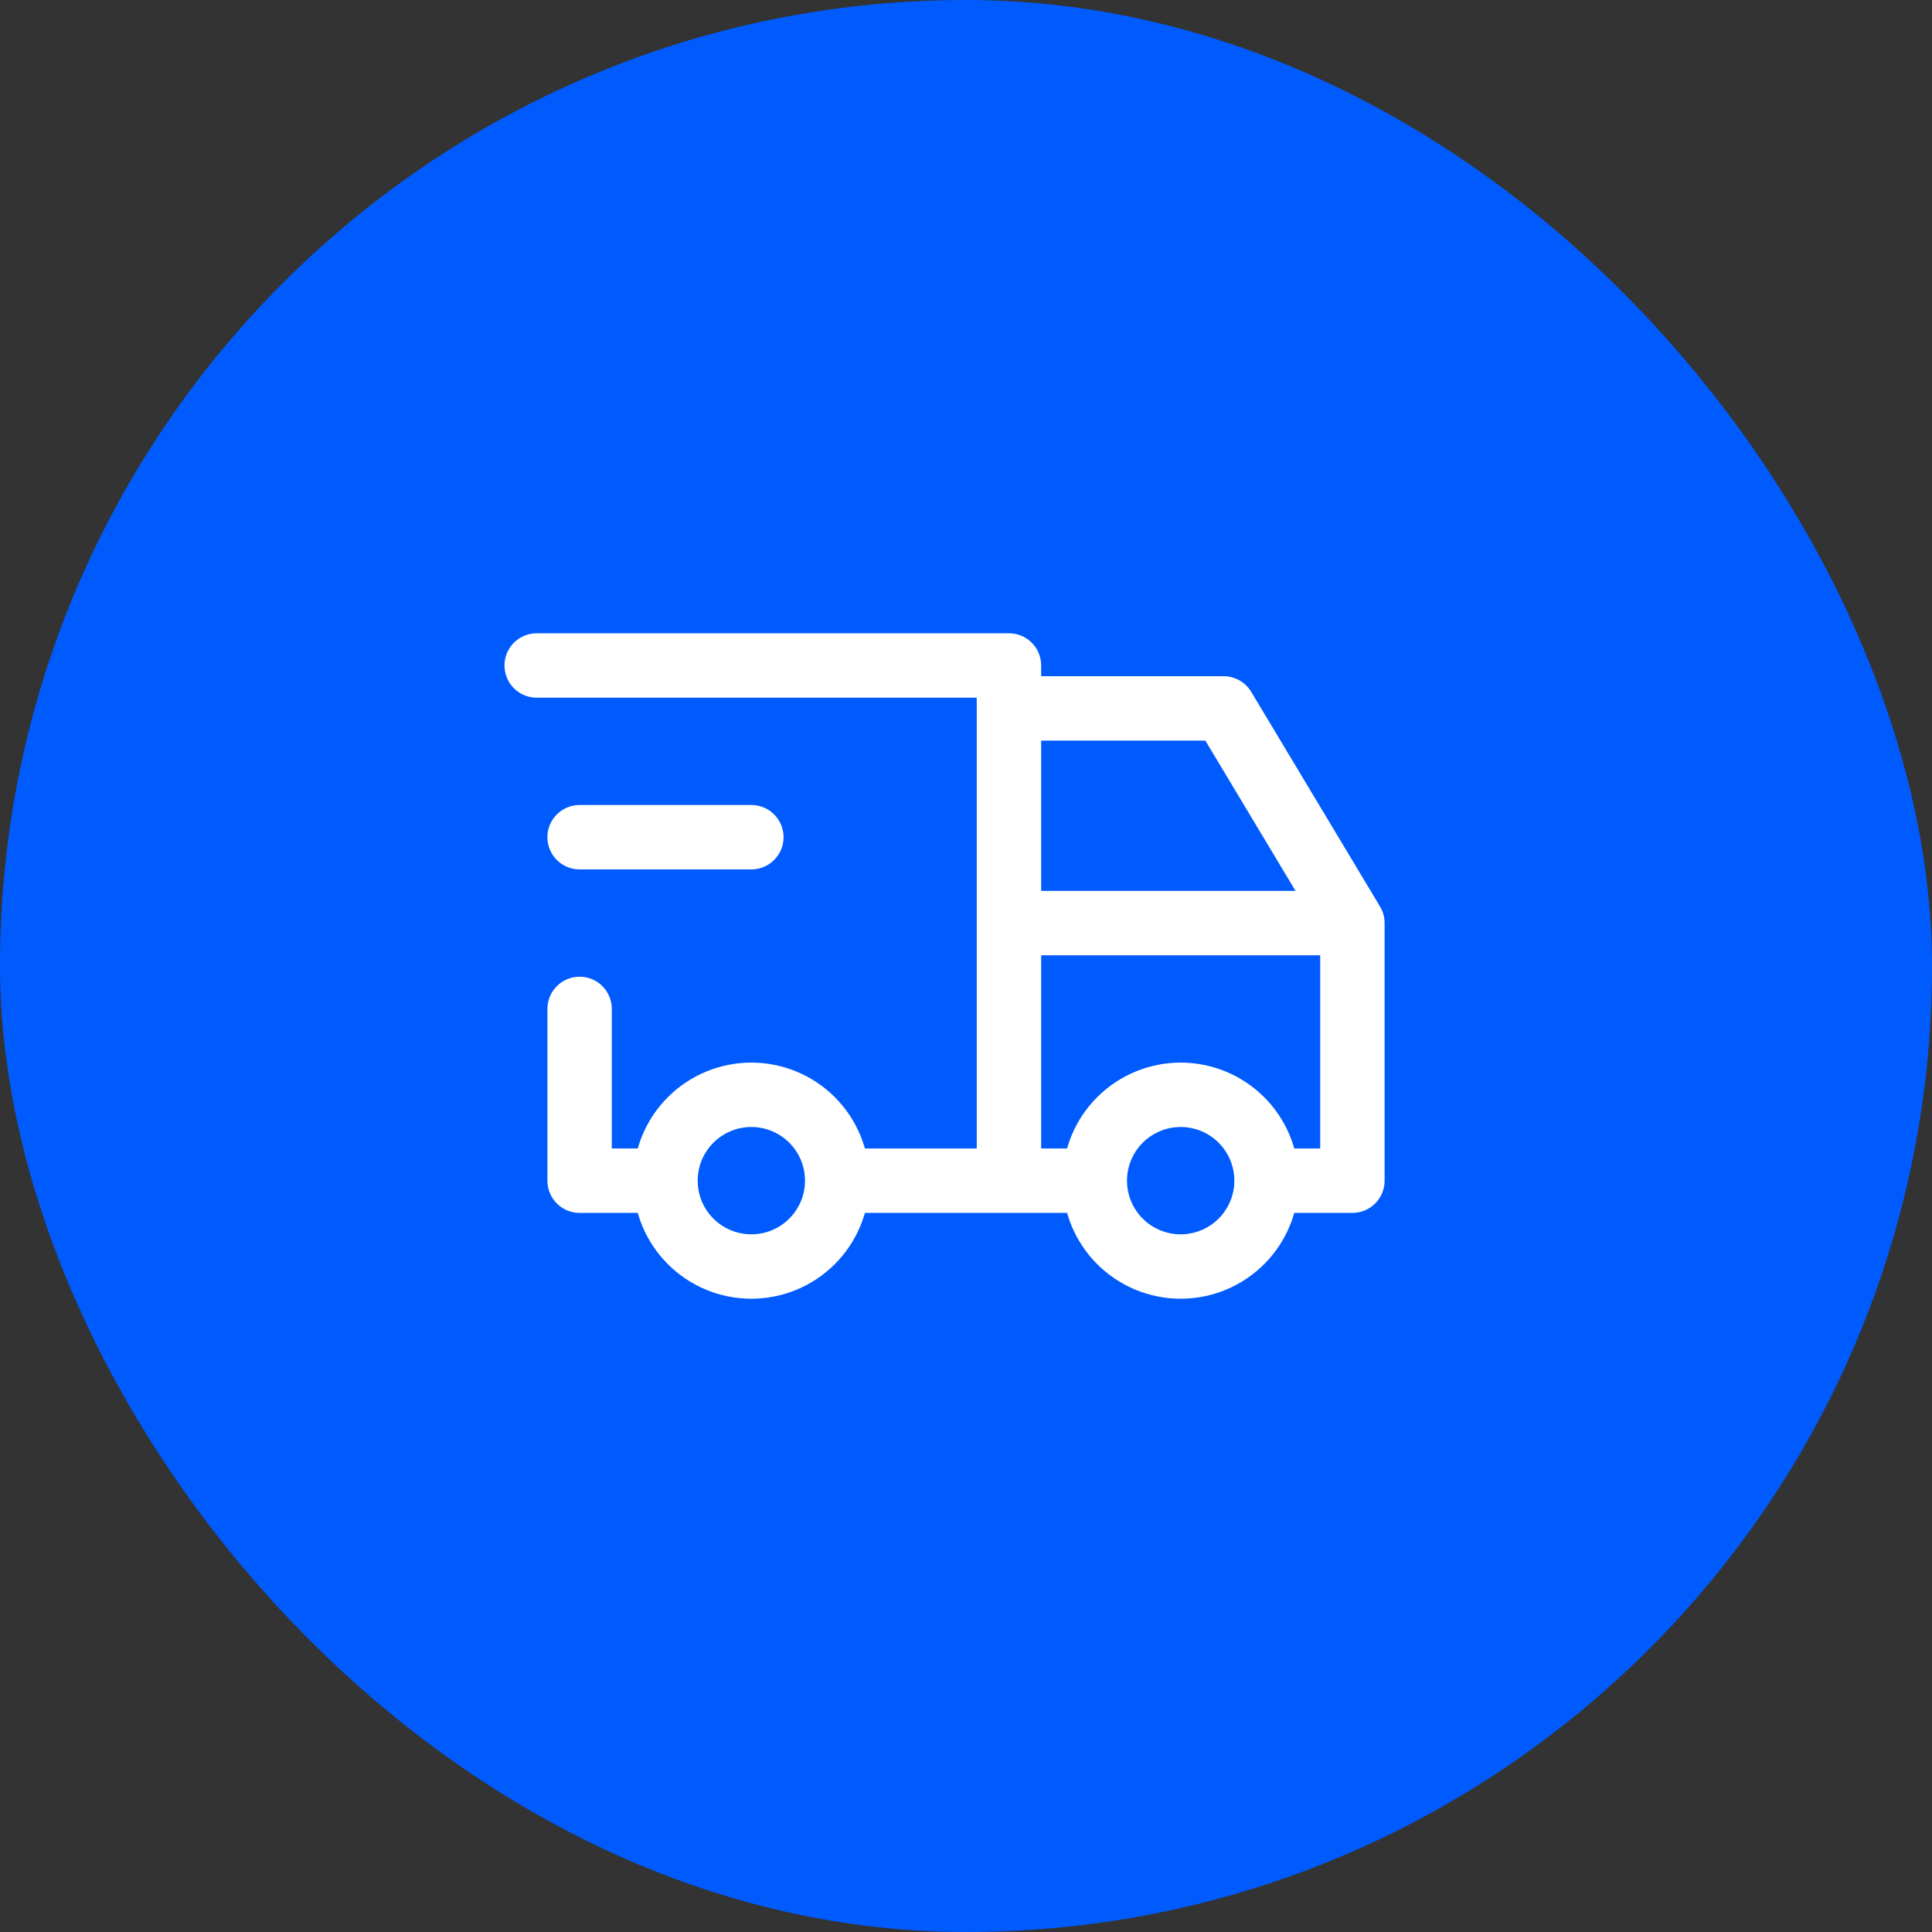
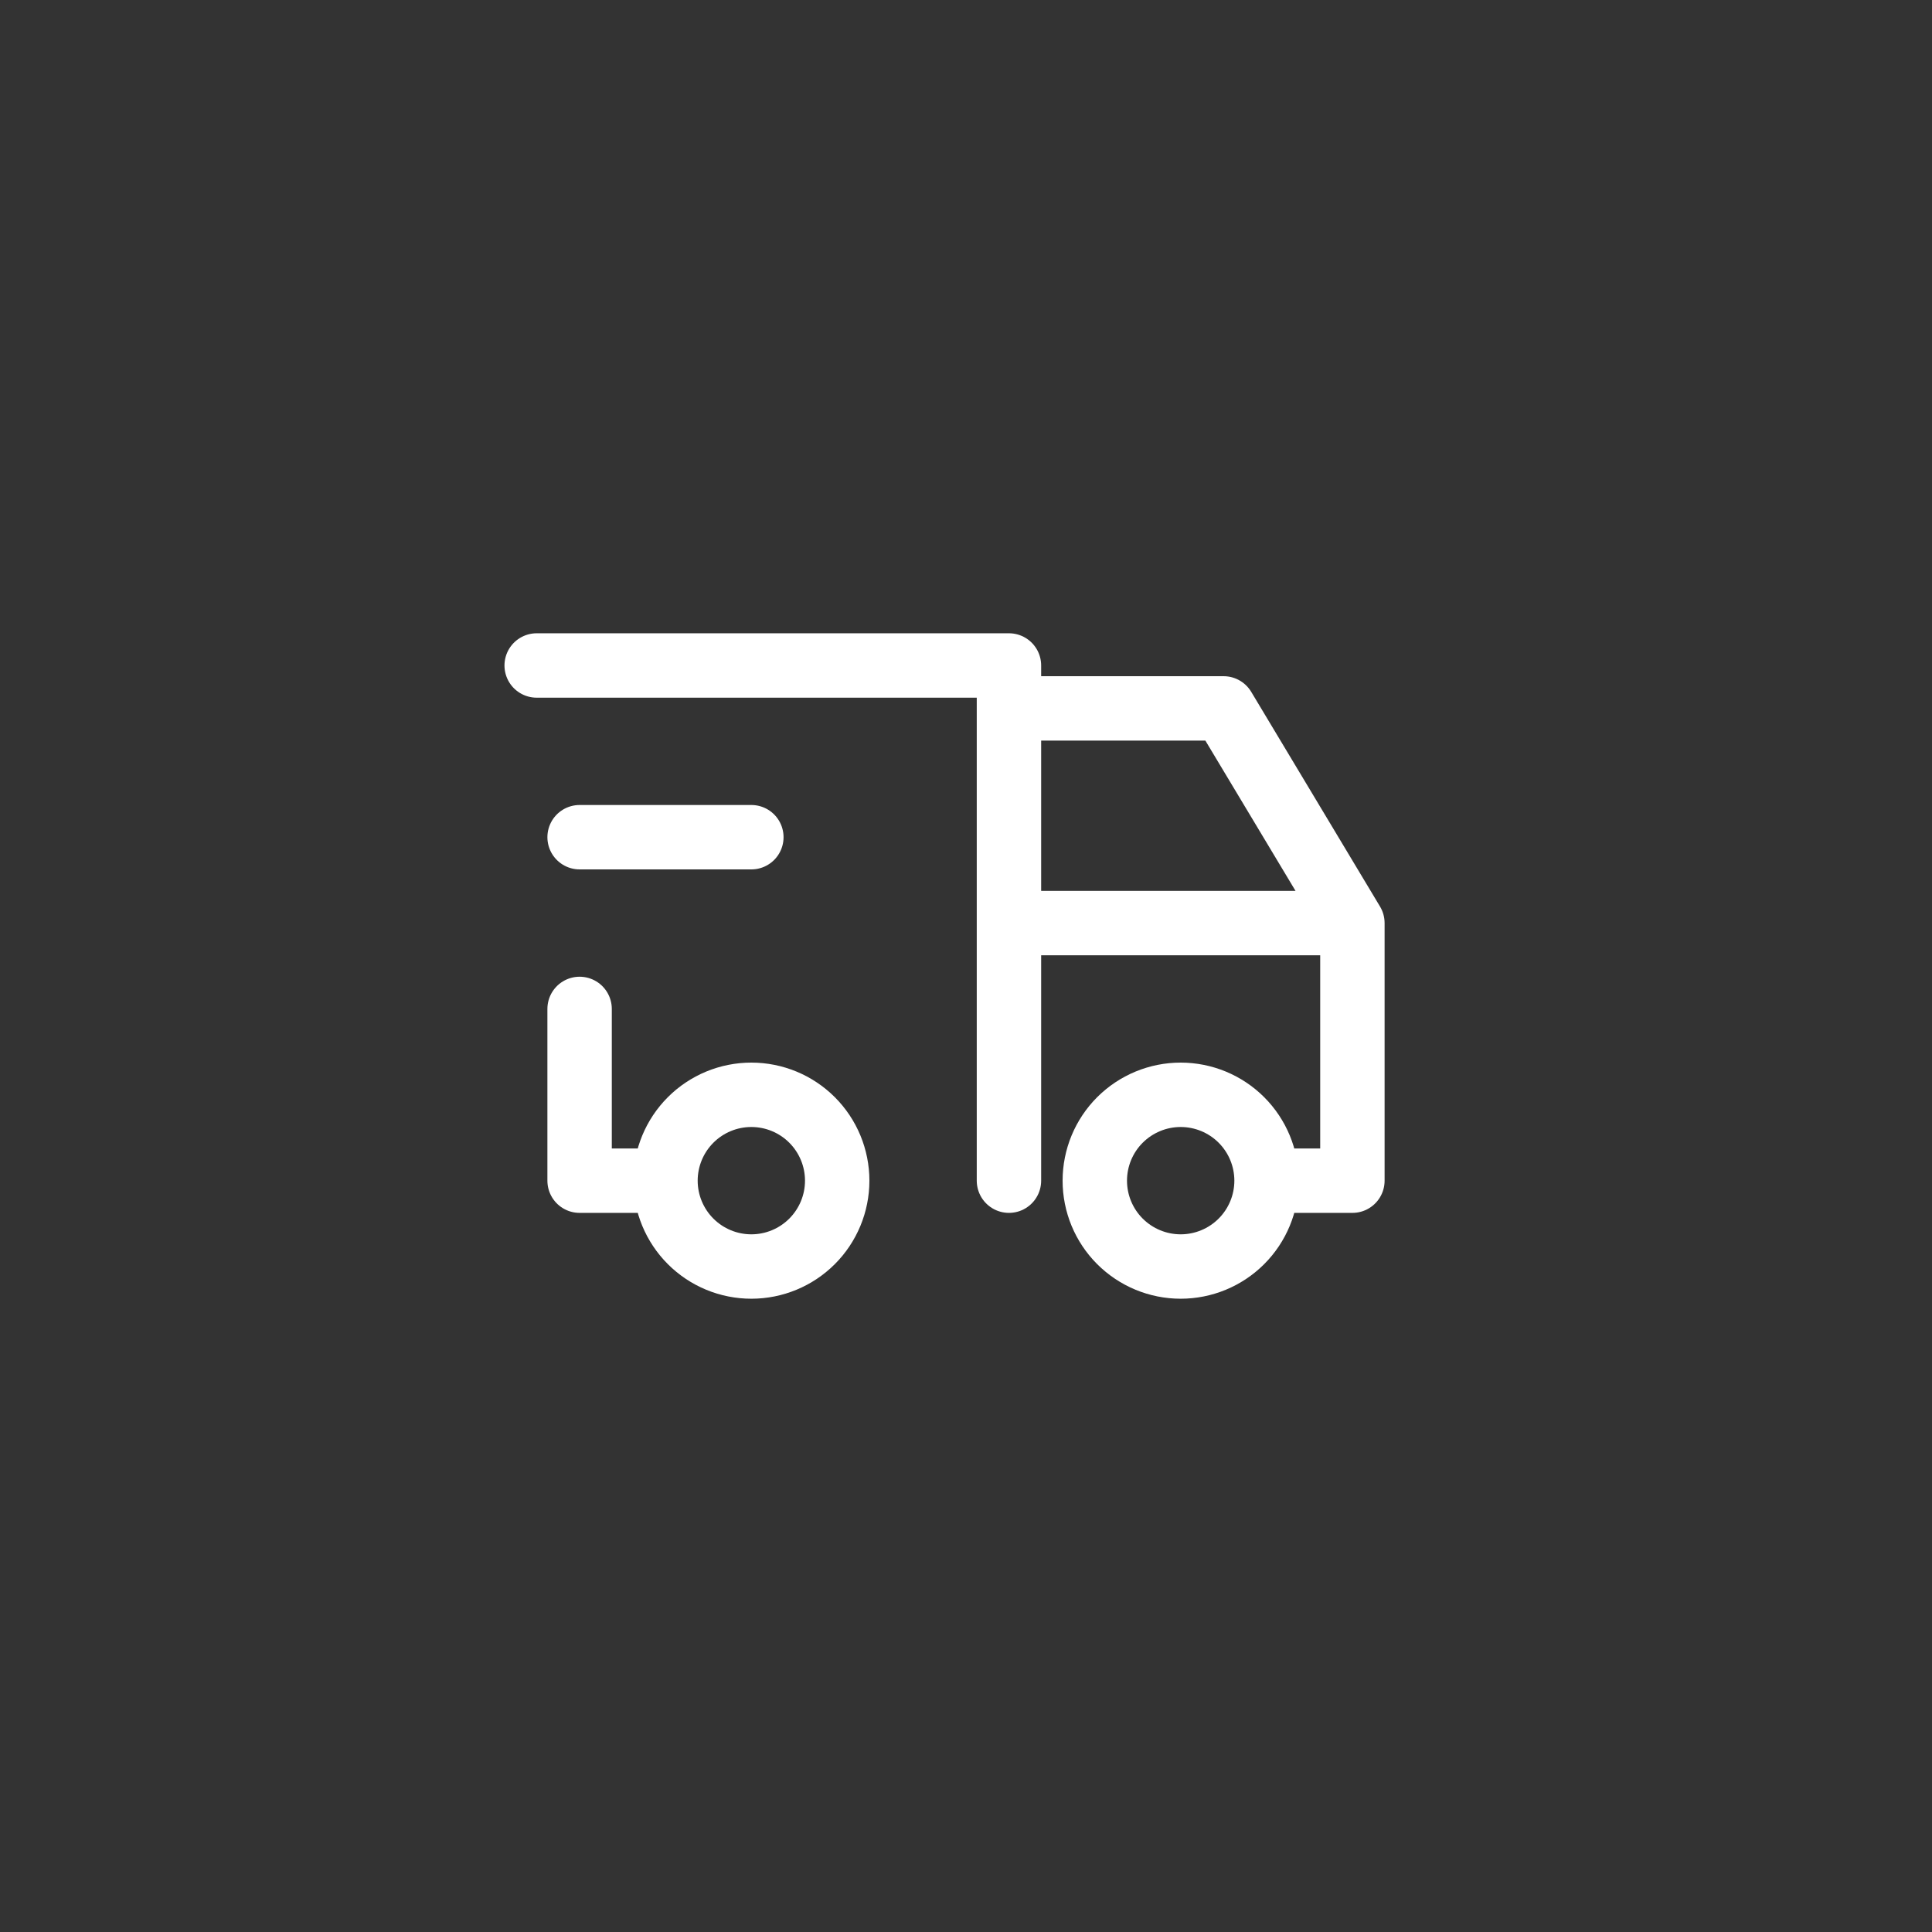
<svg xmlns="http://www.w3.org/2000/svg" width="60" height="60" viewBox="0 0 60 60" fill="none">
  <rect x="0" y="0" width="60" height="60" fill="#333333" stroke="none" />
-   <rect x="1" y="1" width="58" height="58" rx="29" fill="#005BFF" />
-   <rect x="1" y="1" width="58" height="58" rx="29" stroke="#005BFF" stroke-width="2" />
-   <path d="M20.667 36.667C20.667 37.374 20.948 38.052 21.448 38.552C21.948 39.052 22.626 39.333 23.334 39.333C24.041 39.333 24.719 39.052 25.219 38.552C25.719 38.052 26 37.374 26 36.667M20.667 36.667C20.667 35.959 20.948 35.281 21.448 34.781C21.948 34.281 22.626 34 23.334 34C24.041 34 24.719 34.281 25.219 34.781C25.719 35.281 26 35.959 26 36.667M20.667 36.667H18V31.333M26 36.667H34M34 36.667C34 37.374 34.281 38.052 34.781 38.552C35.282 39.052 35.96 39.333 36.667 39.333C37.374 39.333 38.053 39.052 38.553 38.552C39.053 38.052 39.334 37.374 39.334 36.667M34 36.667C34 35.959 34.281 35.281 34.781 34.781C35.282 34.281 35.96 34 36.667 34C37.374 34 38.053 34.281 38.553 34.781C39.053 35.281 39.334 35.959 39.334 36.667M39.334 36.667H42V28.667M16.667 20.667H31.334V36.667M42 28.667H31.334M42 28.667L38 22H31.334M18 26H23.334" stroke="white" stroke-width="2" stroke-linecap="round" stroke-linejoin="round" />
+   <path d="M20.667 36.667C20.667 37.374 20.948 38.052 21.448 38.552C21.948 39.052 22.626 39.333 23.334 39.333C24.041 39.333 24.719 39.052 25.219 38.552C25.719 38.052 26 37.374 26 36.667M20.667 36.667C20.667 35.959 20.948 35.281 21.448 34.781C21.948 34.281 22.626 34 23.334 34C24.041 34 24.719 34.281 25.219 34.781C25.719 35.281 26 35.959 26 36.667M20.667 36.667H18V31.333M26 36.667M34 36.667C34 37.374 34.281 38.052 34.781 38.552C35.282 39.052 35.96 39.333 36.667 39.333C37.374 39.333 38.053 39.052 38.553 38.552C39.053 38.052 39.334 37.374 39.334 36.667M34 36.667C34 35.959 34.281 35.281 34.781 34.781C35.282 34.281 35.96 34 36.667 34C37.374 34 38.053 34.281 38.553 34.781C39.053 35.281 39.334 35.959 39.334 36.667M39.334 36.667H42V28.667M16.667 20.667H31.334V36.667M42 28.667H31.334M42 28.667L38 22H31.334M18 26H23.334" stroke="white" stroke-width="2" stroke-linecap="round" stroke-linejoin="round" />
</svg>